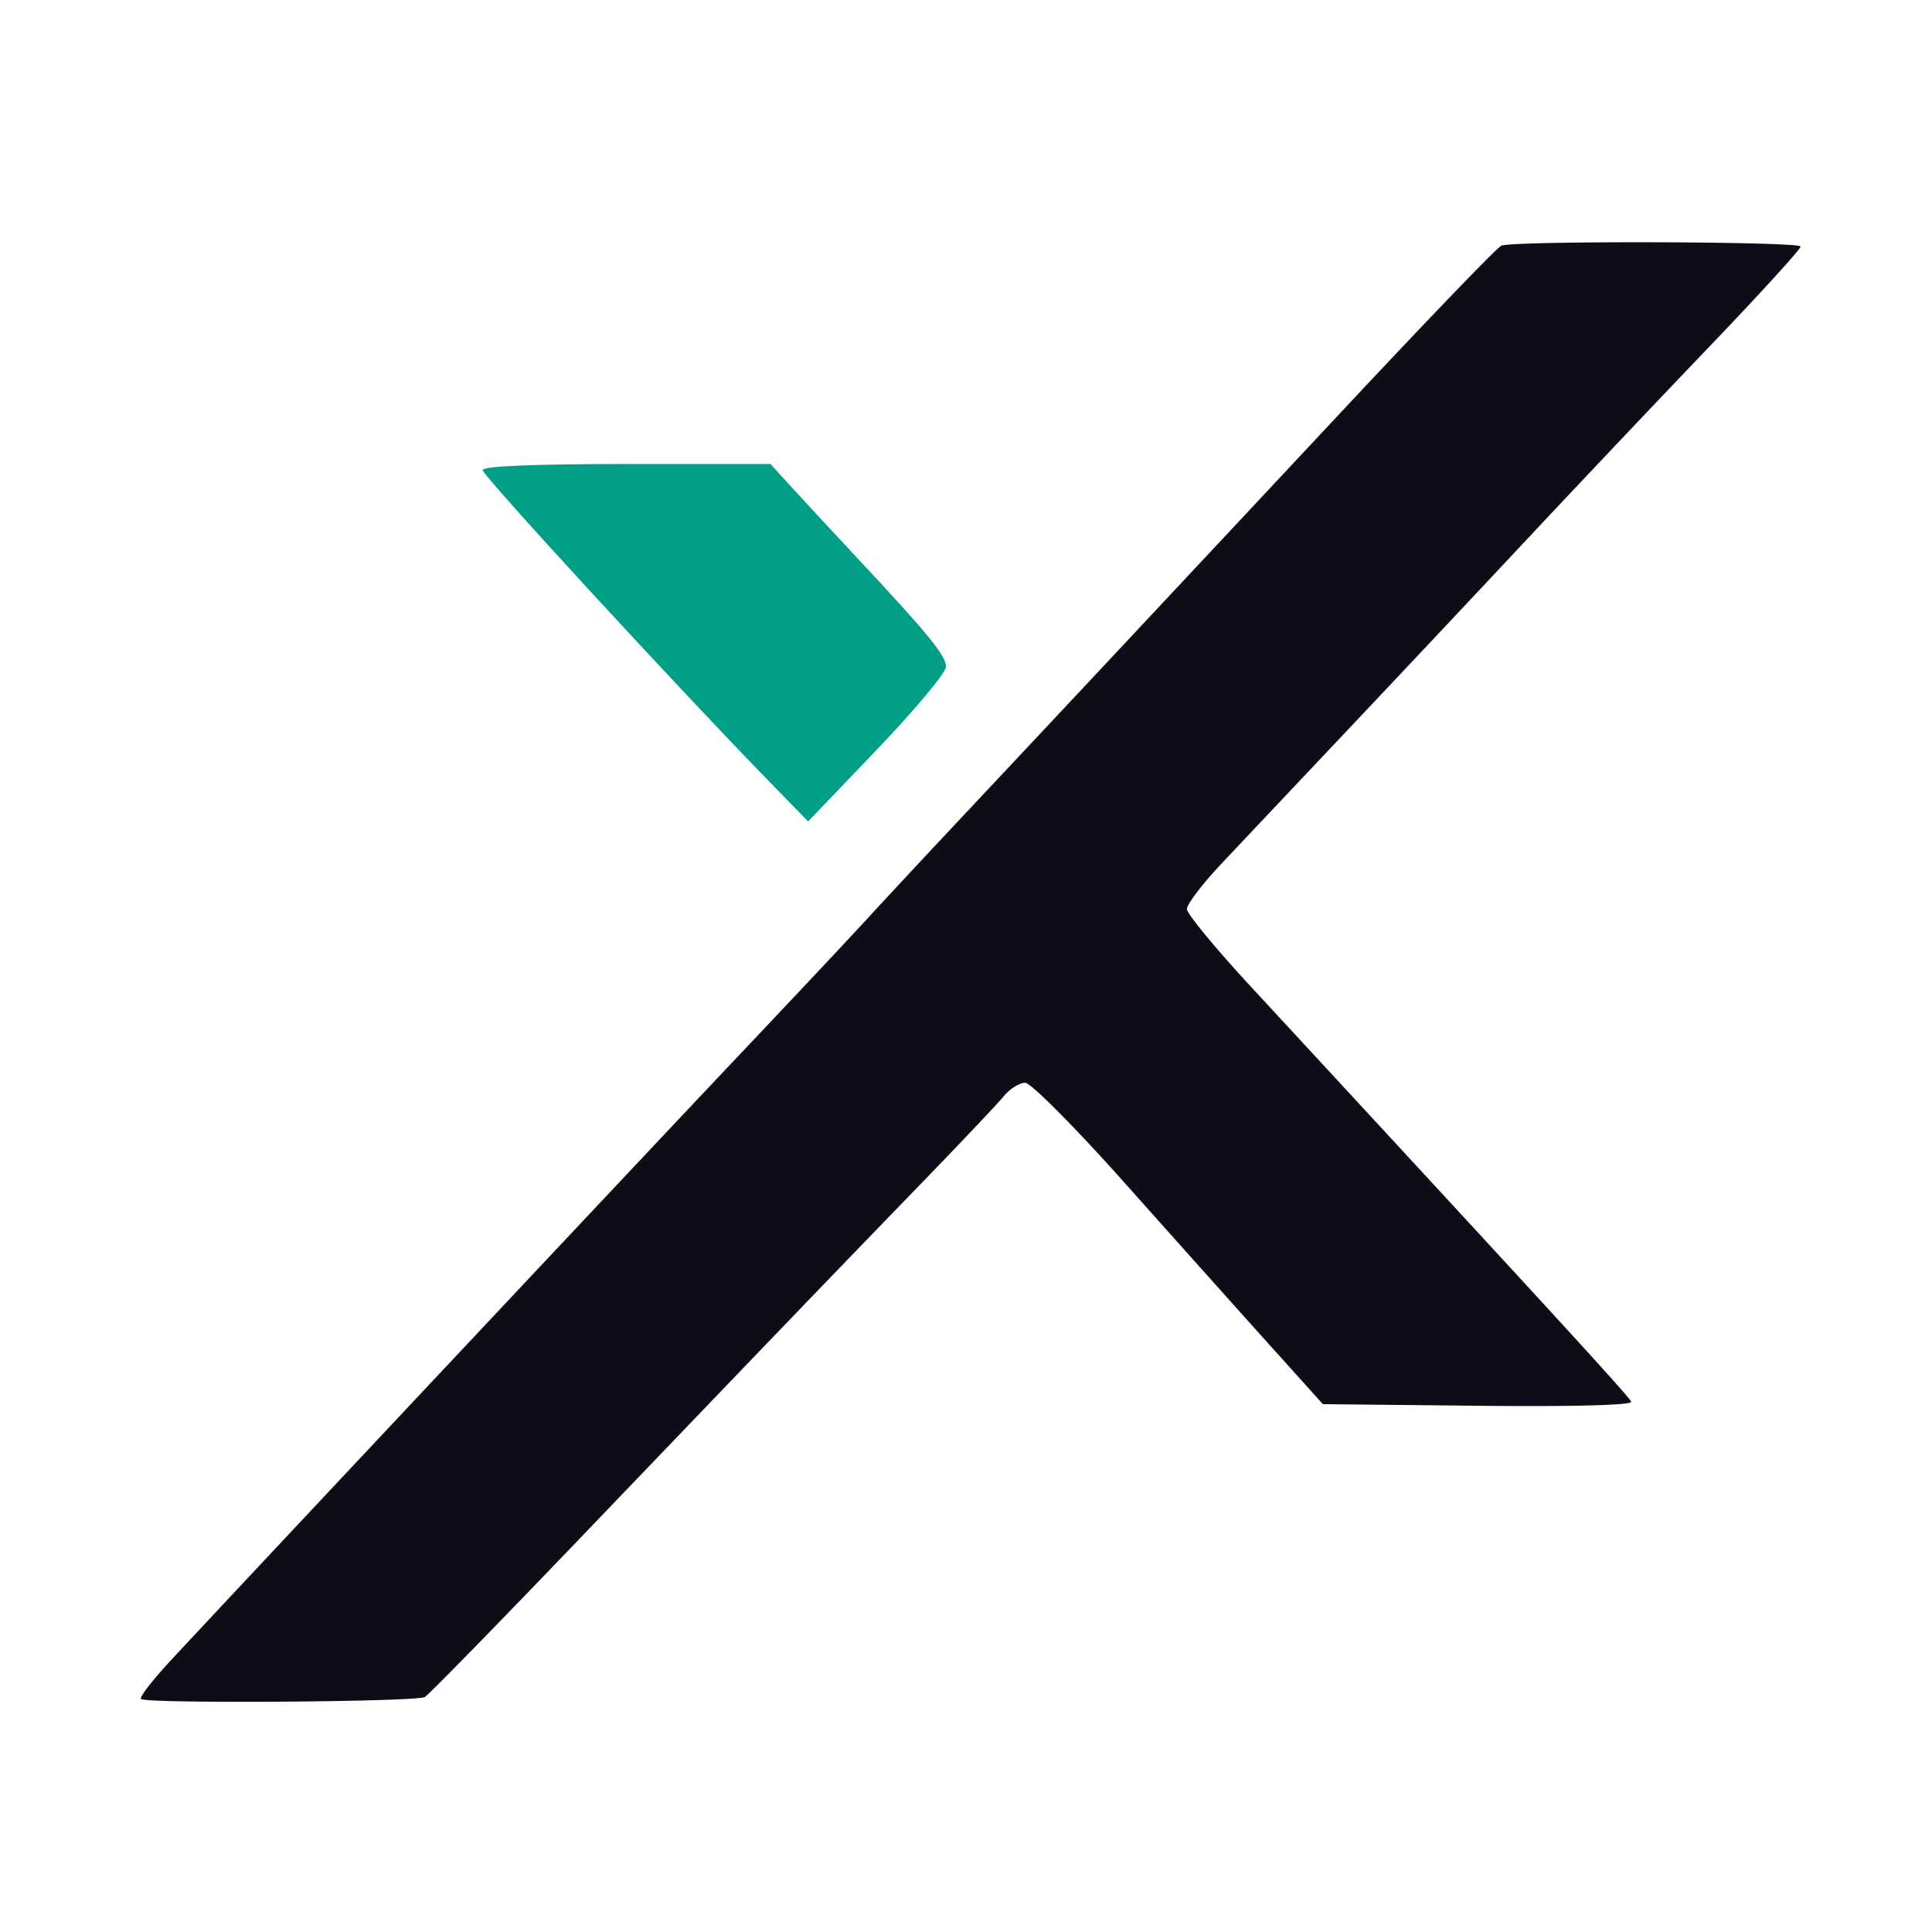
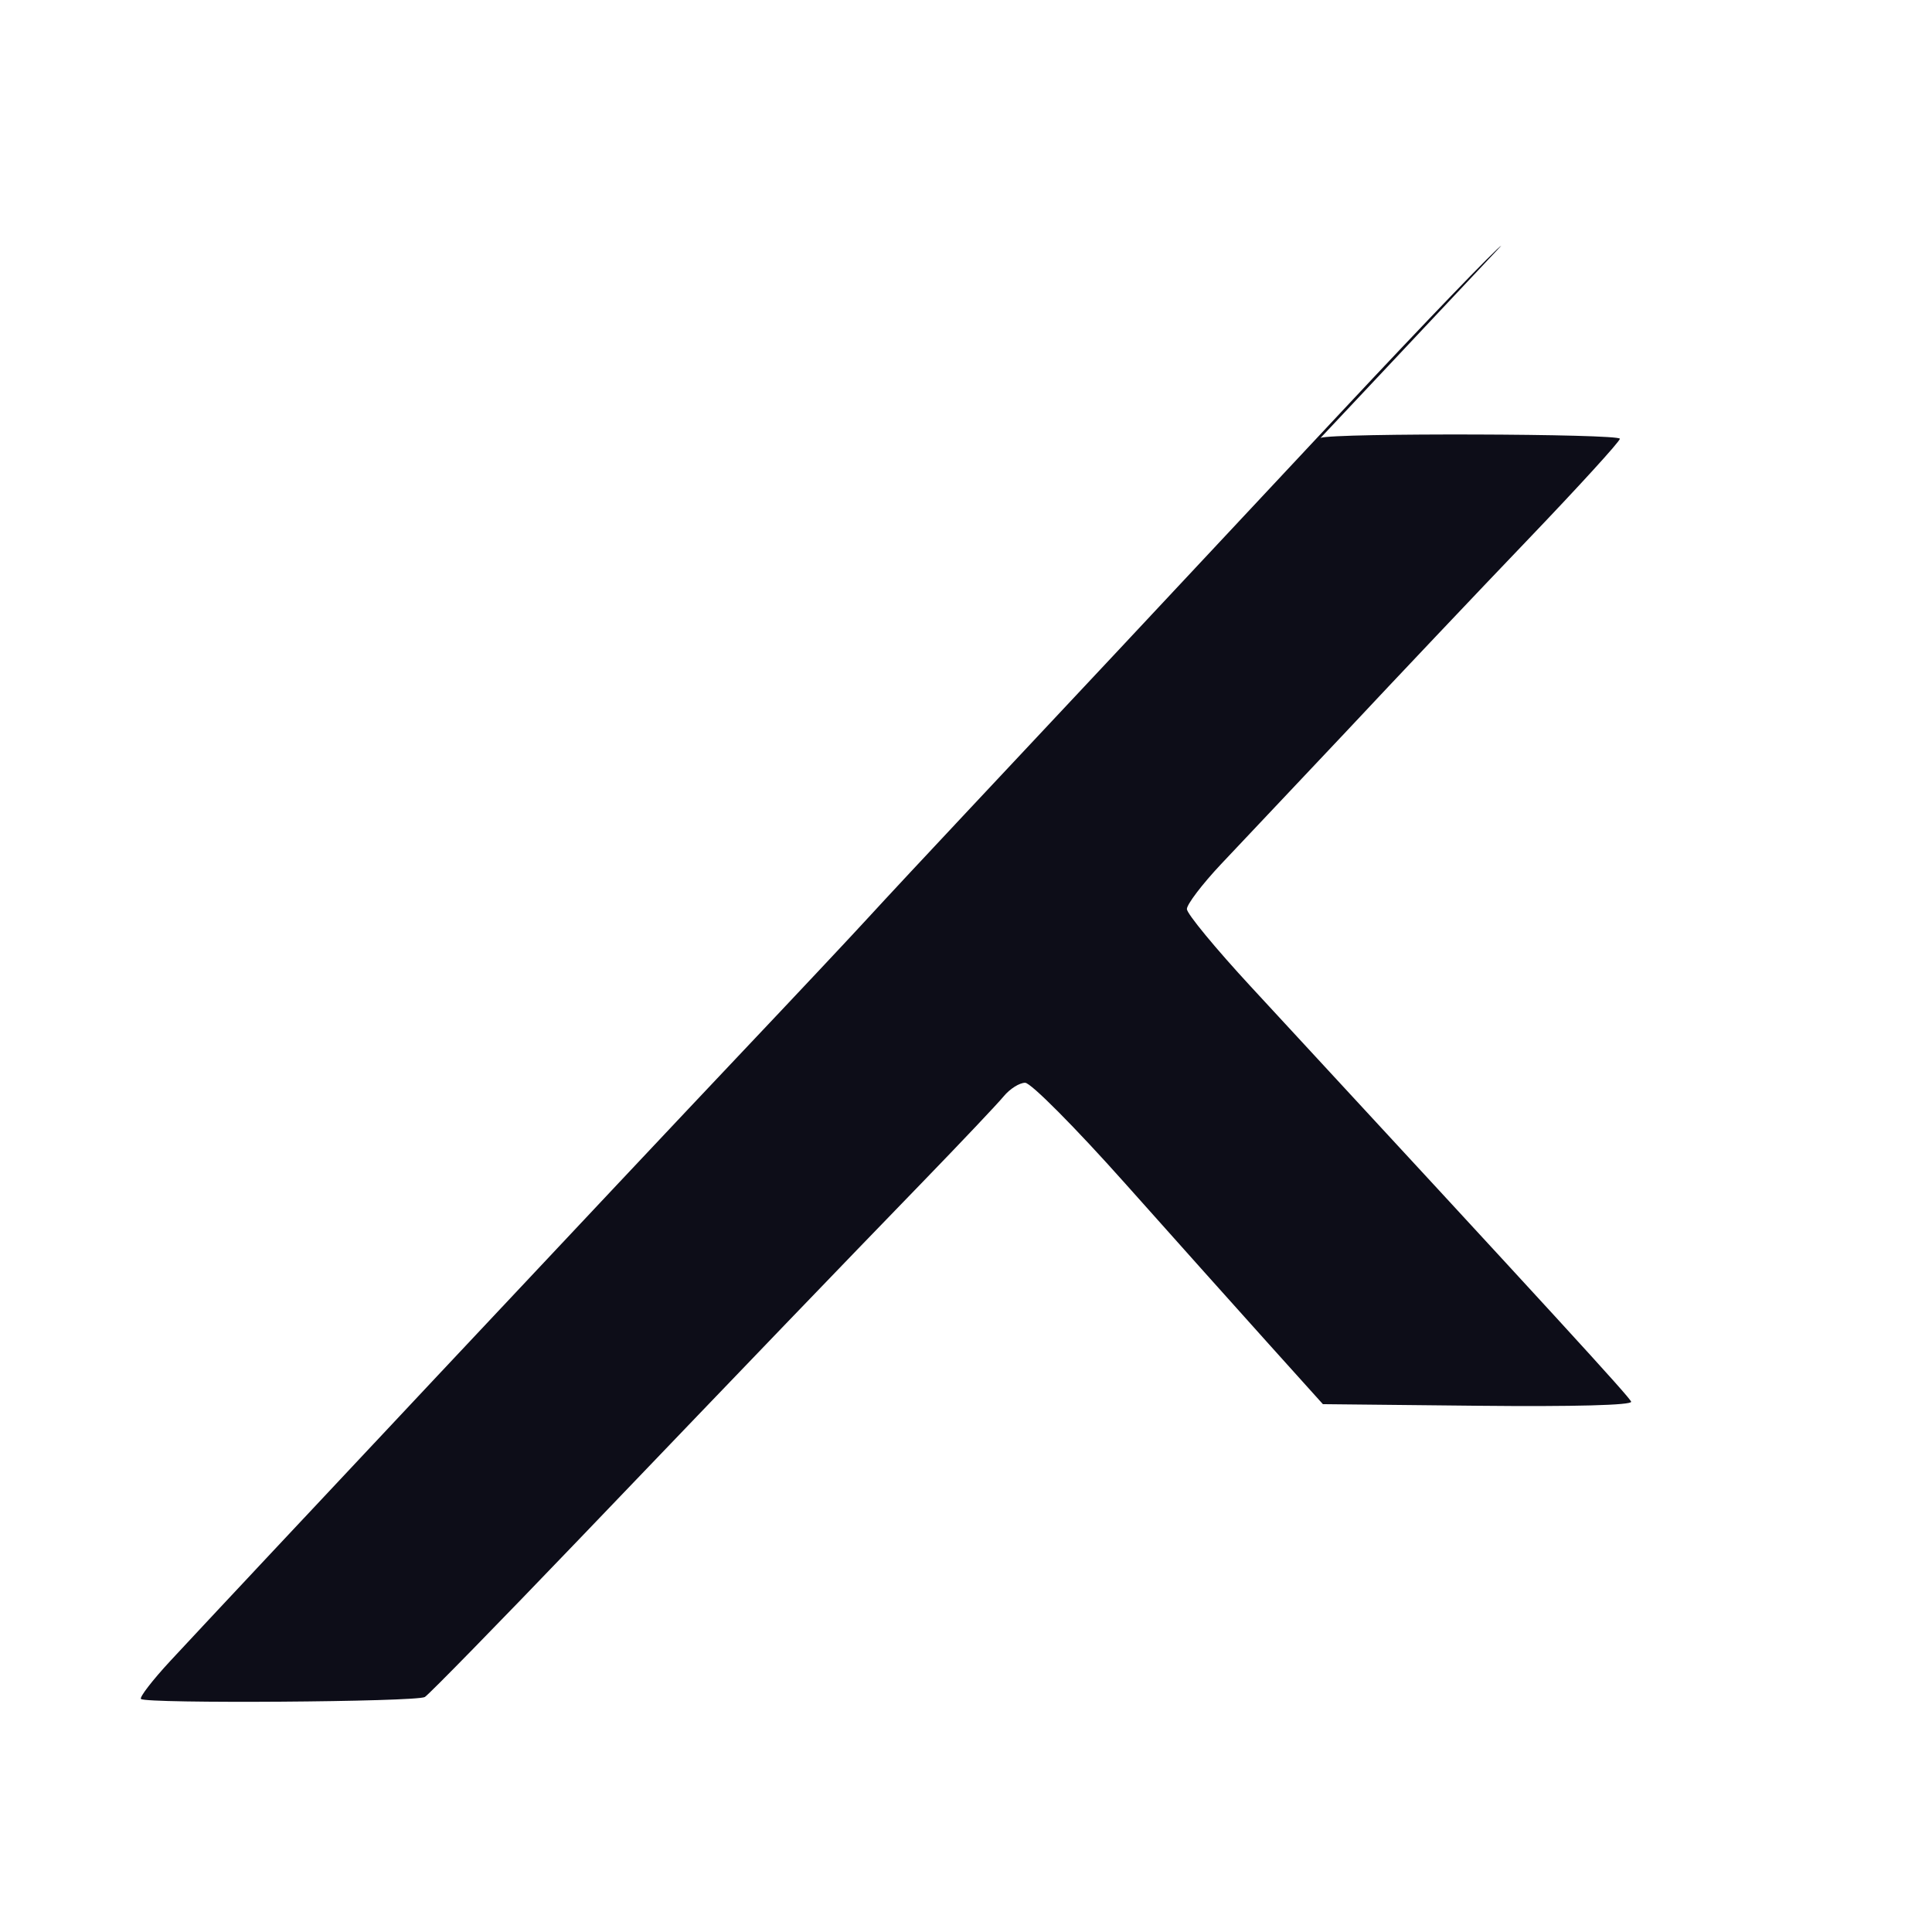
<svg xmlns="http://www.w3.org/2000/svg" width="512" height="512" fill="none">
-   <path fill="#0D0D18" fill-rule="evenodd" d="M397.866 65.105c-1.079.435-20.099 20.191-42.264 43.902-52.75 56.419-74.325 79.46-98.4 105.098-10.896 11.602-23.082 24.679-27.083 29.057-3.996 4.378-19.478 20.867-34.412 36.642-26.582 28.085-133.378 141.822-150.502 160.283-4.764 5.135-8.294 9.706-7.844 10.157 1.3 1.295 73.072.797 75.229-.522 1.073-.655 19.454-19.458 40.854-41.786 48.621-50.738 67.587-70.461 91.066-94.698 10.191-10.522 19.863-20.742 21.49-22.714 1.621-1.97 4.177-3.581 5.677-3.581 1.513 0 13.283 11.847 26.487 26.666 13.071 14.667 30.21 33.83 38.087 42.587l14.331 15.919 41.113.426c25.299.261 40.907-.153 40.576-1.078-.47-1.306-19.544-22.124-100.775-109.993-9.311-10.069-16.94-19.317-16.958-20.553-.025-1.233 4.061-6.606 9.081-11.94 5.015-5.331 19.948-21.157 33.188-35.167a17309.453 17309.453 0 0 0 47.899-50.94c13.107-14.008 34.779-36.894 48.157-50.863 13.373-13.967 24.323-25.967 24.323-26.67 0-1.356-75.988-1.579-79.32-.232z" clip-rule="evenodd" />
-   <path fill="#01A086" d="M203.308 206.546c-24.636-25.305-75.415-80.506-75.415-81.987 0-1.019 13.752-1.594 38.141-1.594h38.148l6.117 6.704c3.362 3.689 11.167 12.106 17.338 18.706 18.423 19.697 23.063 25.398 23.063 28.34 0 1.538-8.22 11.386-18.266 21.885l-18.272 19.09-10.854-11.144z" />
+   <path fill="#0D0D18" fill-rule="evenodd" d="M397.866 65.105c-1.079.435-20.099 20.191-42.264 43.902-52.75 56.419-74.325 79.46-98.4 105.098-10.896 11.602-23.082 24.679-27.083 29.057-3.996 4.378-19.478 20.867-34.412 36.642-26.582 28.085-133.378 141.822-150.502 160.283-4.764 5.135-8.294 9.706-7.844 10.157 1.3 1.295 73.072.797 75.229-.522 1.073-.655 19.454-19.458 40.854-41.786 48.621-50.738 67.587-70.461 91.066-94.698 10.191-10.522 19.863-20.742 21.49-22.714 1.621-1.97 4.177-3.581 5.677-3.581 1.513 0 13.283 11.847 26.487 26.666 13.071 14.667 30.21 33.83 38.087 42.587l14.331 15.919 41.113.426c25.299.261 40.907-.153 40.576-1.078-.47-1.306-19.544-22.124-100.775-109.993-9.311-10.069-16.94-19.317-16.958-20.553-.025-1.233 4.061-6.606 9.081-11.94 5.015-5.331 19.948-21.157 33.188-35.167c13.107-14.008 34.779-36.894 48.157-50.863 13.373-13.967 24.323-25.967 24.323-26.67 0-1.356-75.988-1.579-79.32-.232z" clip-rule="evenodd" />
</svg>